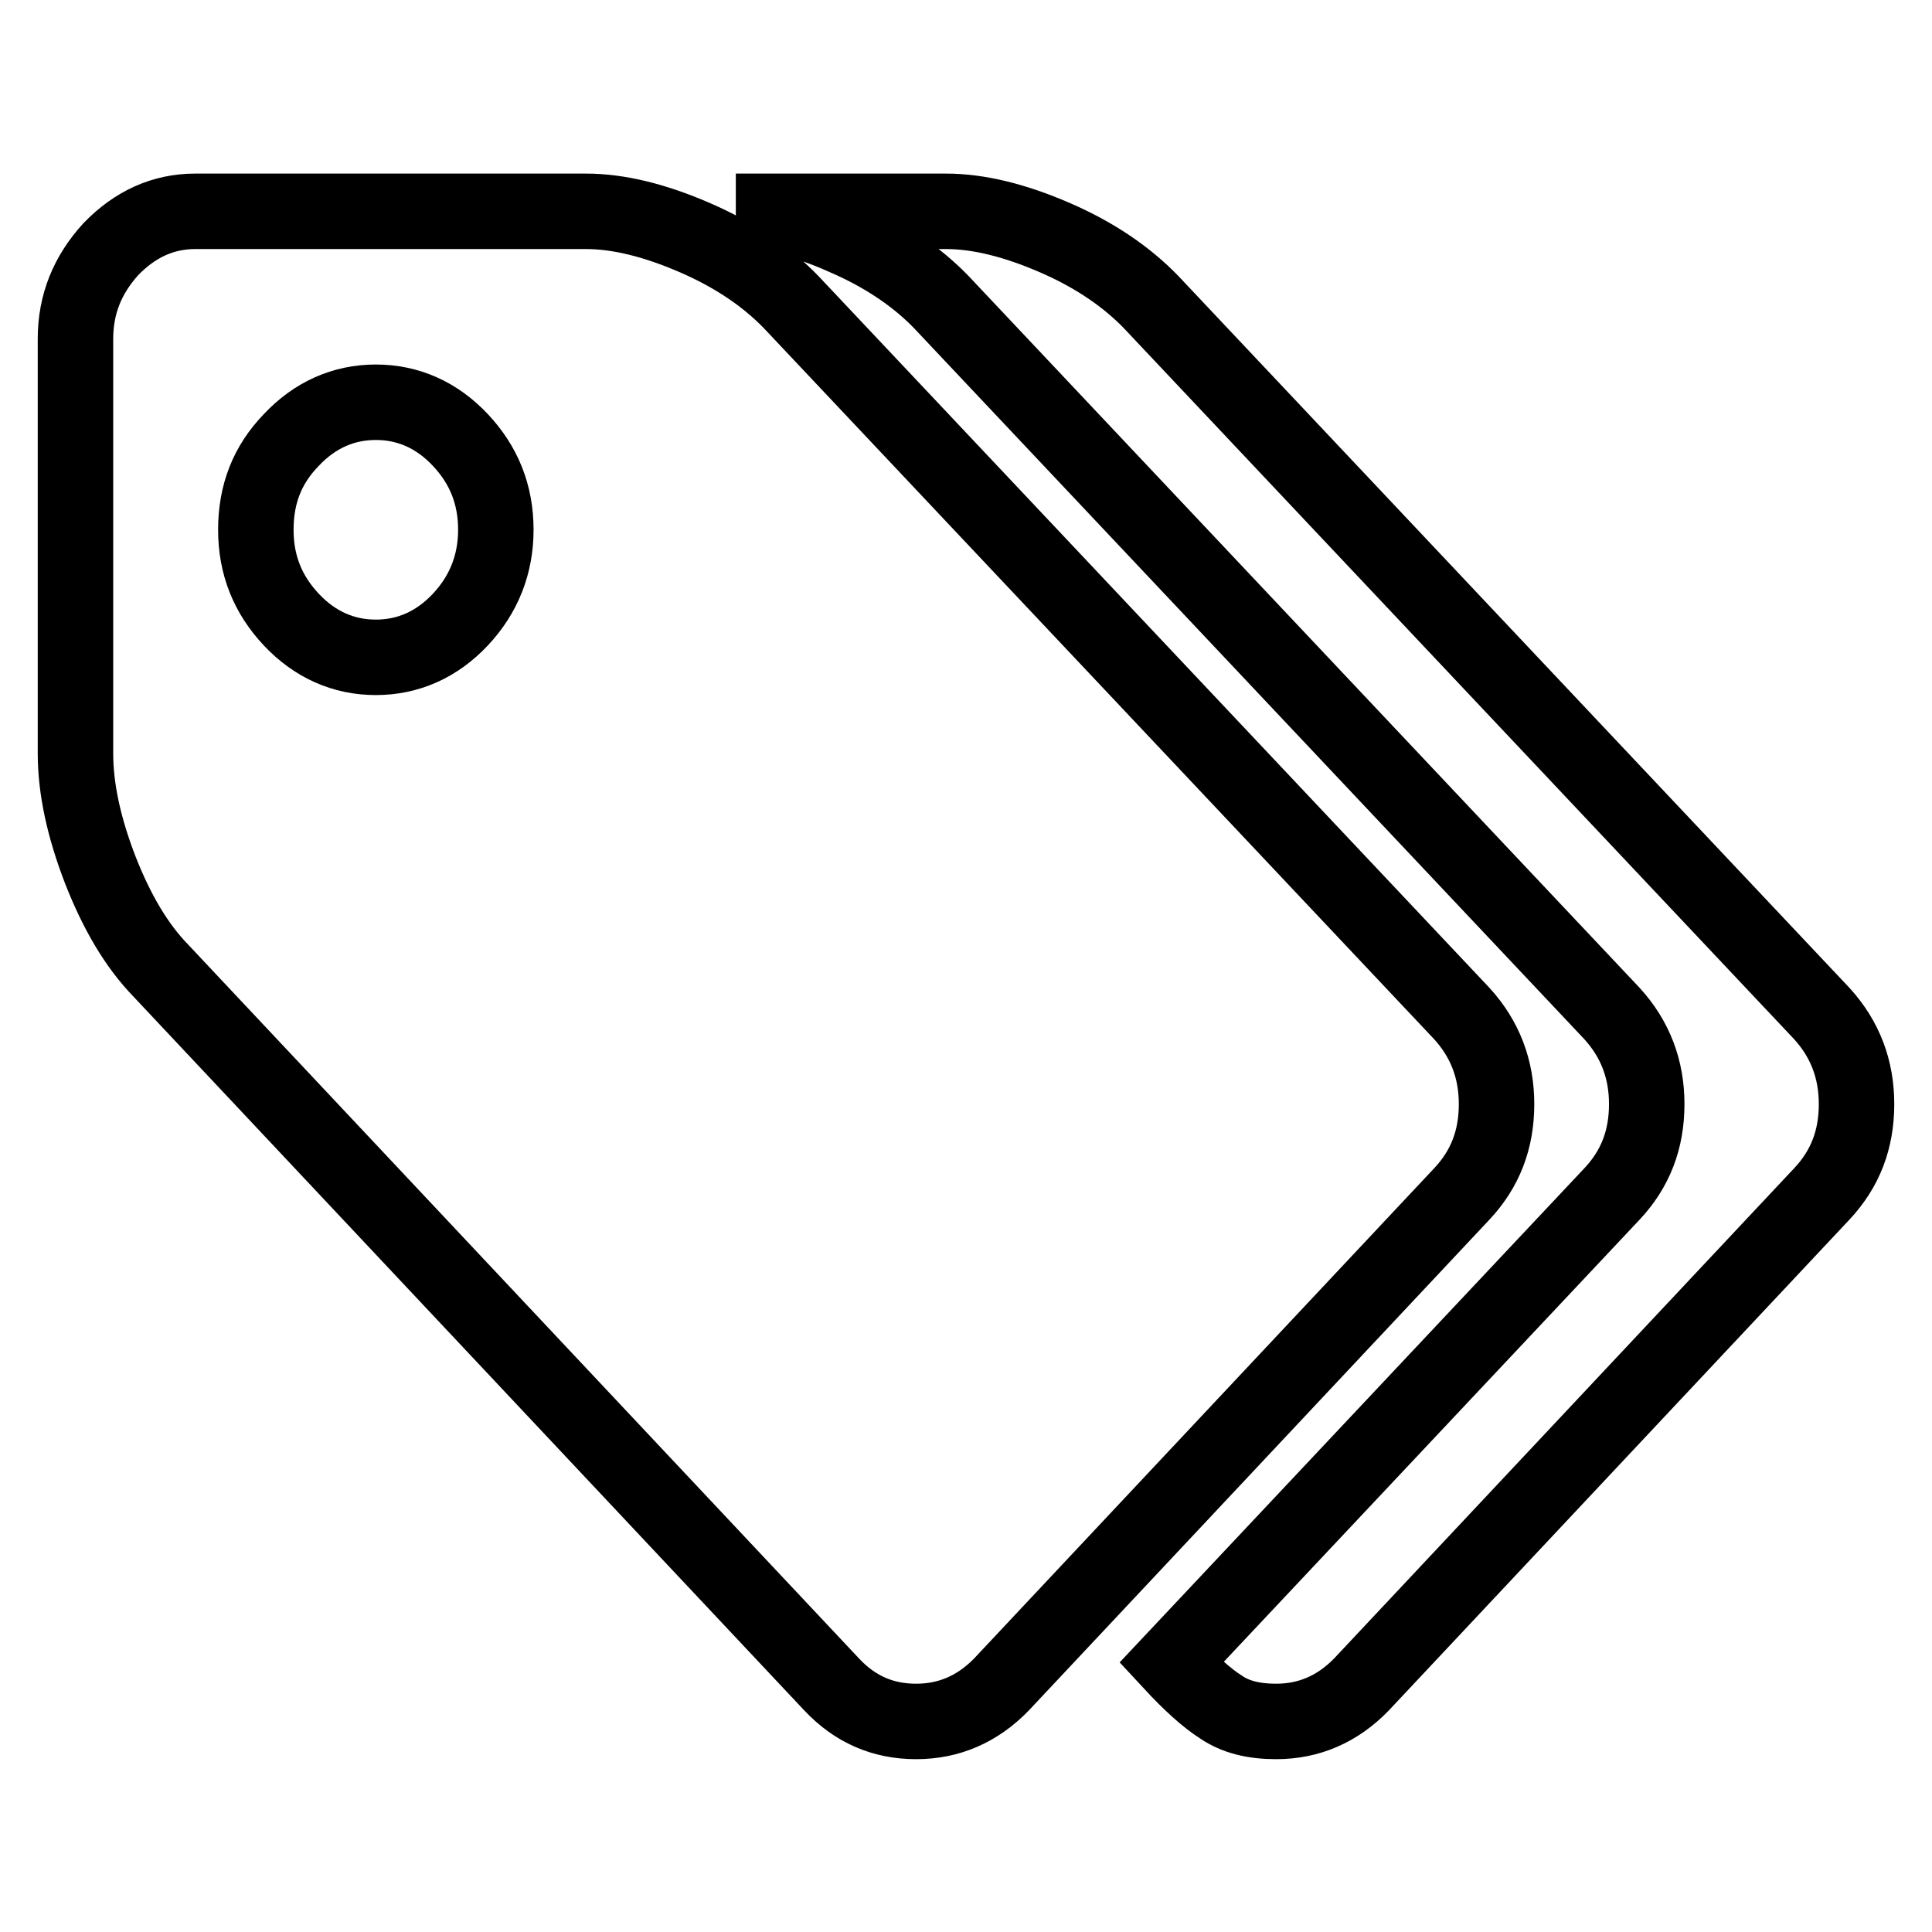
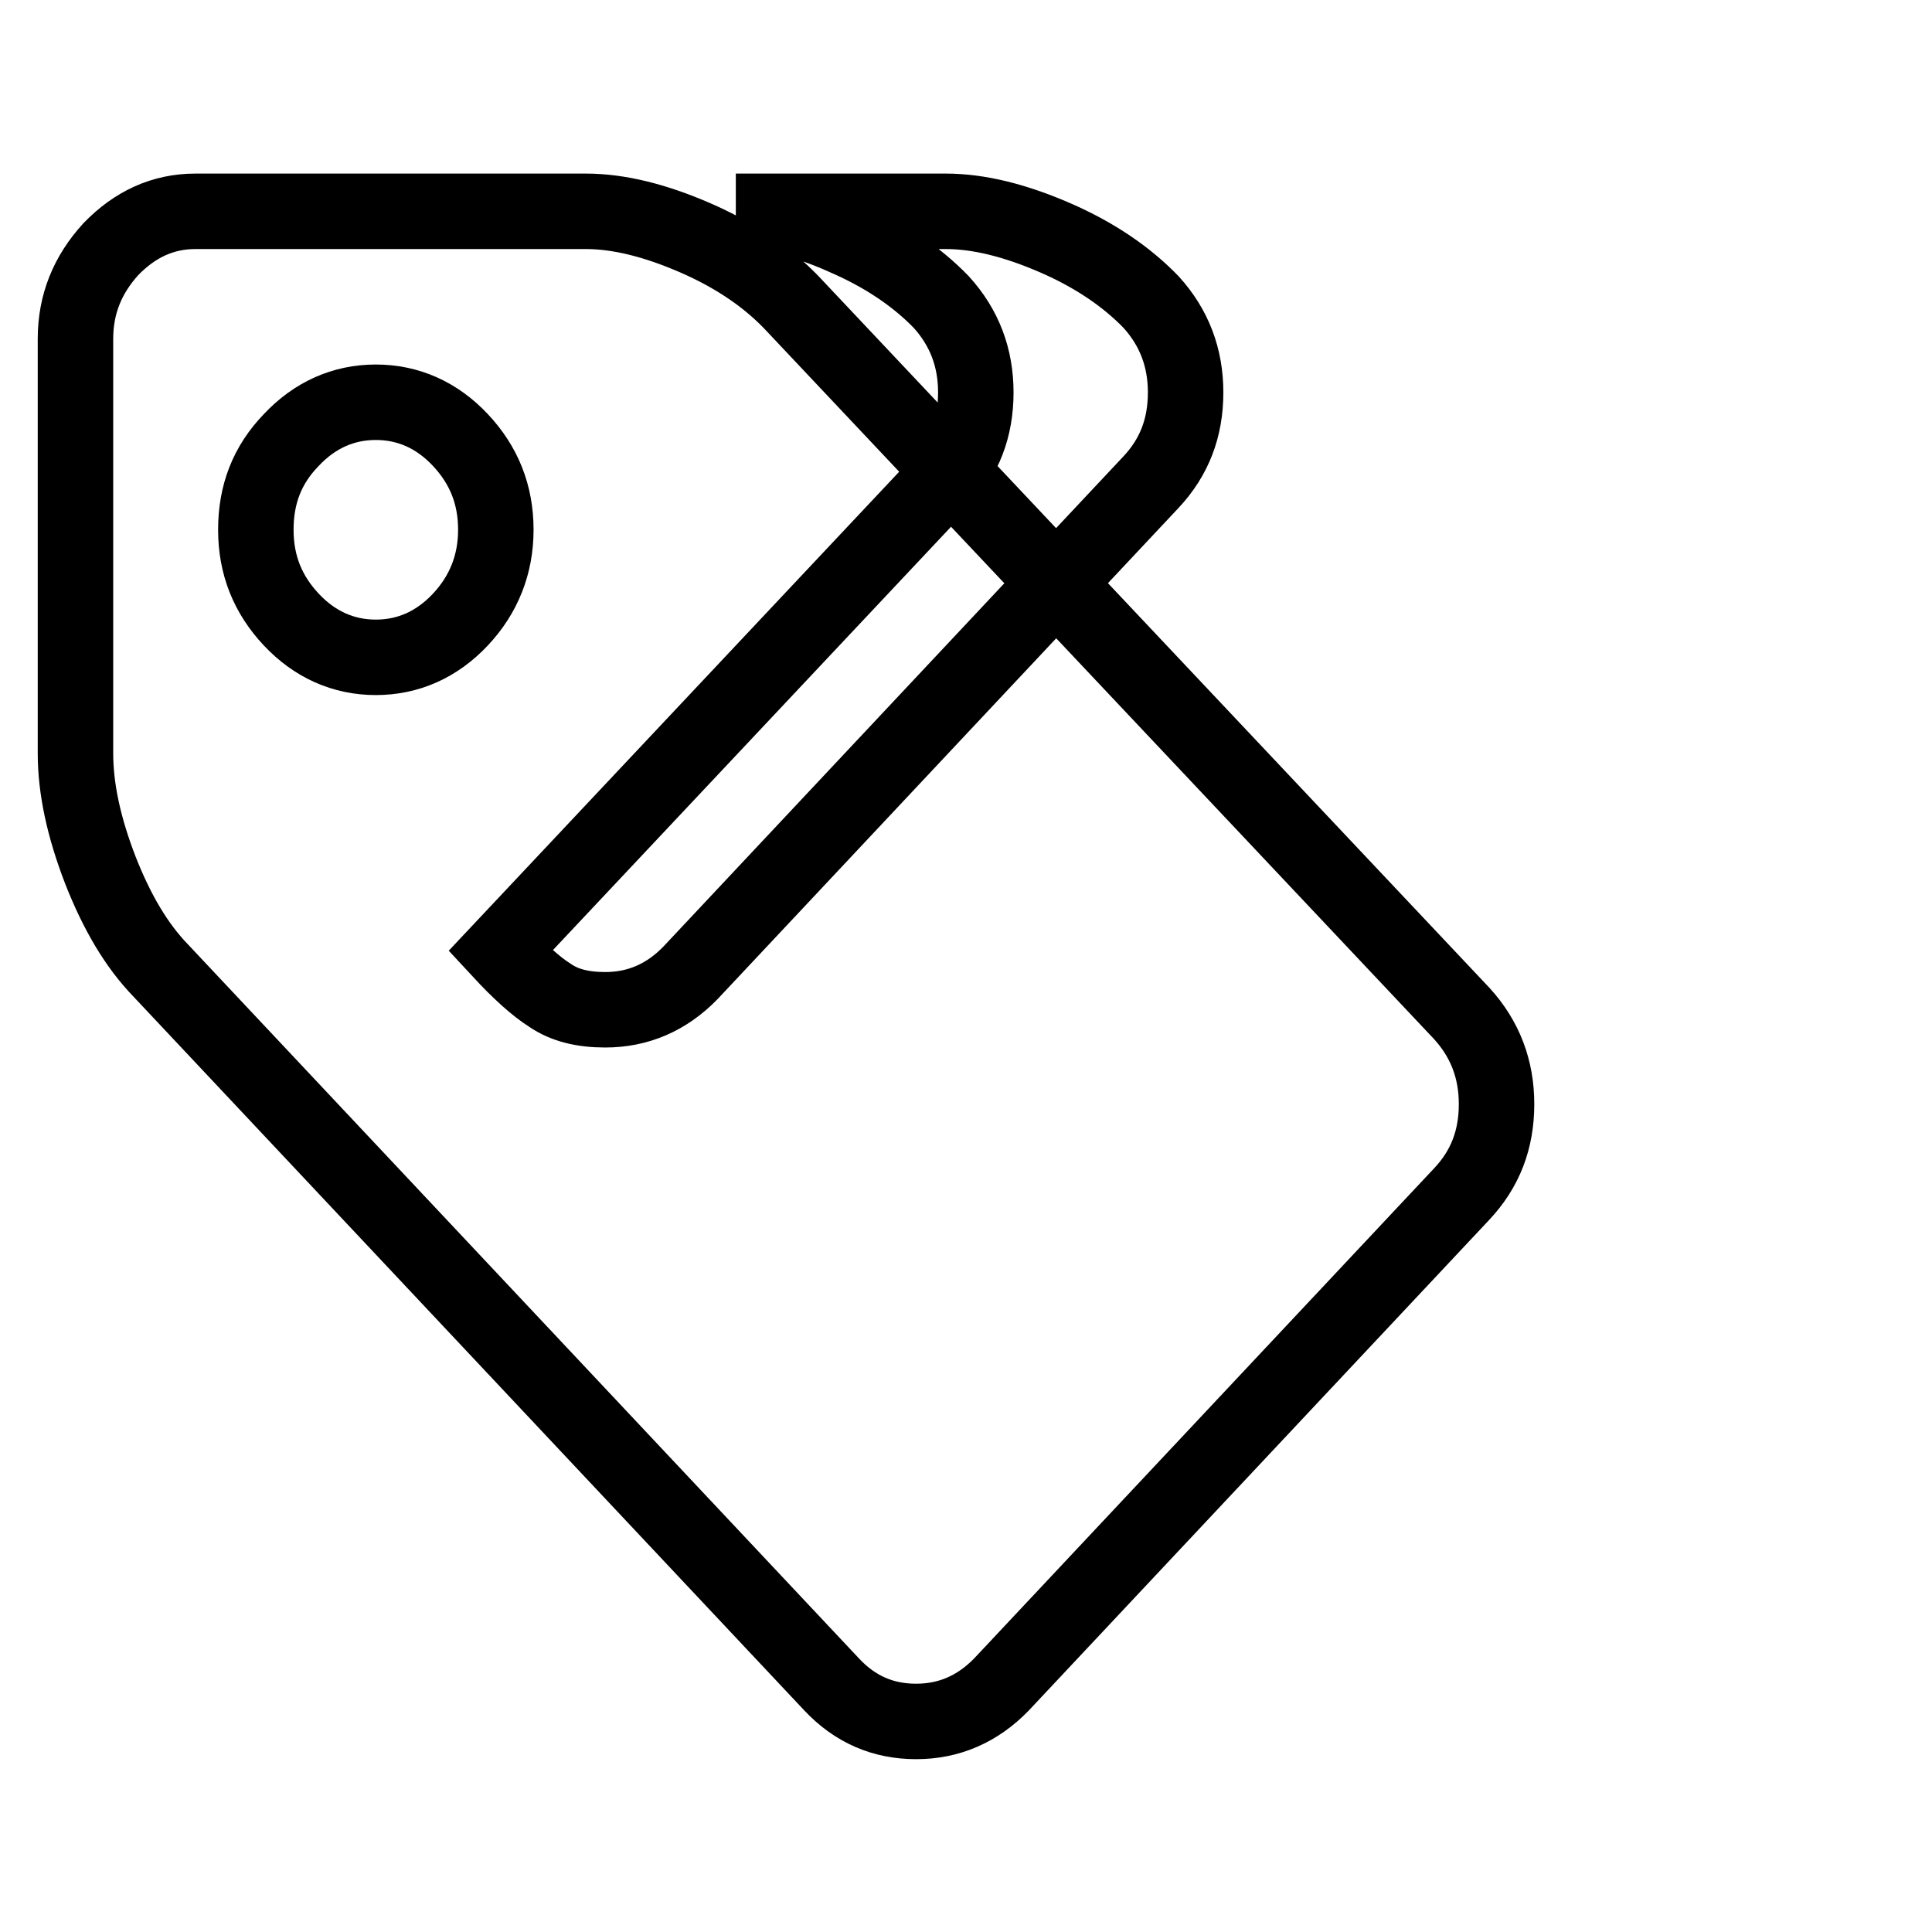
<svg xmlns="http://www.w3.org/2000/svg" version="1.1" x="0px" y="0px" viewBox="0 0 256 256" enable-background="new 0 0 256 256" xml:space="preserve">
  <g>
    <g>
-       <path stroke-width="10" fill-opacity="0" stroke="#000000" d="M10,99.8V44.9c0-4.6,1.6-8.5,4.7-11.9c3.2-3.3,6.9-5,11.2-5h51.7c4.4,0,9.2,1.2,14.5,3.5c5.3,2.3,9.5,5.2,12.7,8.5l88.9,94.3c3.1,3.4,4.6,7.4,4.6,12c0,4.7-1.5,8.6-4.6,11.9l-61,65c-3.2,3.3-7,4.9-11.3,4.9c-4.4,0-8.1-1.6-11.2-4.9l-88.9-94.6c-3.2-3.3-5.8-7.7-8-13.3C11.1,109.6,10,104.5,10,99.8L10,99.8z M33.9,70.2c0,4.7,1.6,8.6,4.7,11.9s6.9,5,11.2,5s8.1-1.7,11.2-5c3.1-3.3,4.7-7.3,4.7-11.9c0-4.7-1.6-8.6-4.7-11.9c-3.1-3.3-6.9-5-11.2-5s-8.1,1.7-11.2,5C35.4,61.6,33.9,65.5,33.9,70.2z M97.5,28h27.8c4.4,0,9.2,1.2,14.5,3.5c5.3,2.3,9.5,5.2,12.7,8.5l88.9,94.3c3.1,3.4,4.6,7.4,4.6,12c0,4.7-1.5,8.6-4.6,11.9l-61,65c-3.2,3.3-7,4.9-11.3,4.9c-3,0-5.4-0.6-7.3-1.9c-1.9-1.2-4.1-3.2-6.6-5.9l58.4-62.1c3.1-3.3,4.6-7.2,4.6-11.9c0-4.6-1.5-8.6-4.6-12L124.7,40c-3.2-3.3-7.4-6.2-12.7-8.5C106.7,29.1,101.9,28,97.5,28z" />
+       <path stroke-width="10" fill-opacity="0" stroke="#000000" d="M10,99.8V44.9c0-4.6,1.6-8.5,4.7-11.9c3.2-3.3,6.9-5,11.2-5h51.7c4.4,0,9.2,1.2,14.5,3.5c5.3,2.3,9.5,5.2,12.7,8.5l88.9,94.3c3.1,3.4,4.6,7.4,4.6,12c0,4.7-1.5,8.6-4.6,11.9l-61,65c-3.2,3.3-7,4.9-11.3,4.9c-4.4,0-8.1-1.6-11.2-4.9l-88.9-94.6c-3.2-3.3-5.8-7.7-8-13.3C11.1,109.6,10,104.5,10,99.8L10,99.8z M33.9,70.2c0,4.7,1.6,8.6,4.7,11.9s6.9,5,11.2,5s8.1-1.7,11.2-5c3.1-3.3,4.7-7.3,4.7-11.9c0-4.7-1.6-8.6-4.7-11.9c-3.1-3.3-6.9-5-11.2-5s-8.1,1.7-11.2,5C35.4,61.6,33.9,65.5,33.9,70.2z M97.5,28h27.8c4.4,0,9.2,1.2,14.5,3.5c5.3,2.3,9.5,5.2,12.7,8.5c3.1,3.4,4.6,7.4,4.6,12c0,4.7-1.5,8.6-4.6,11.9l-61,65c-3.2,3.3-7,4.9-11.3,4.9c-3,0-5.4-0.6-7.3-1.9c-1.9-1.2-4.1-3.2-6.6-5.9l58.4-62.1c3.1-3.3,4.6-7.2,4.6-11.9c0-4.6-1.5-8.6-4.6-12L124.7,40c-3.2-3.3-7.4-6.2-12.7-8.5C106.7,29.1,101.9,28,97.5,28z" />
    </g>
  </g>
</svg>